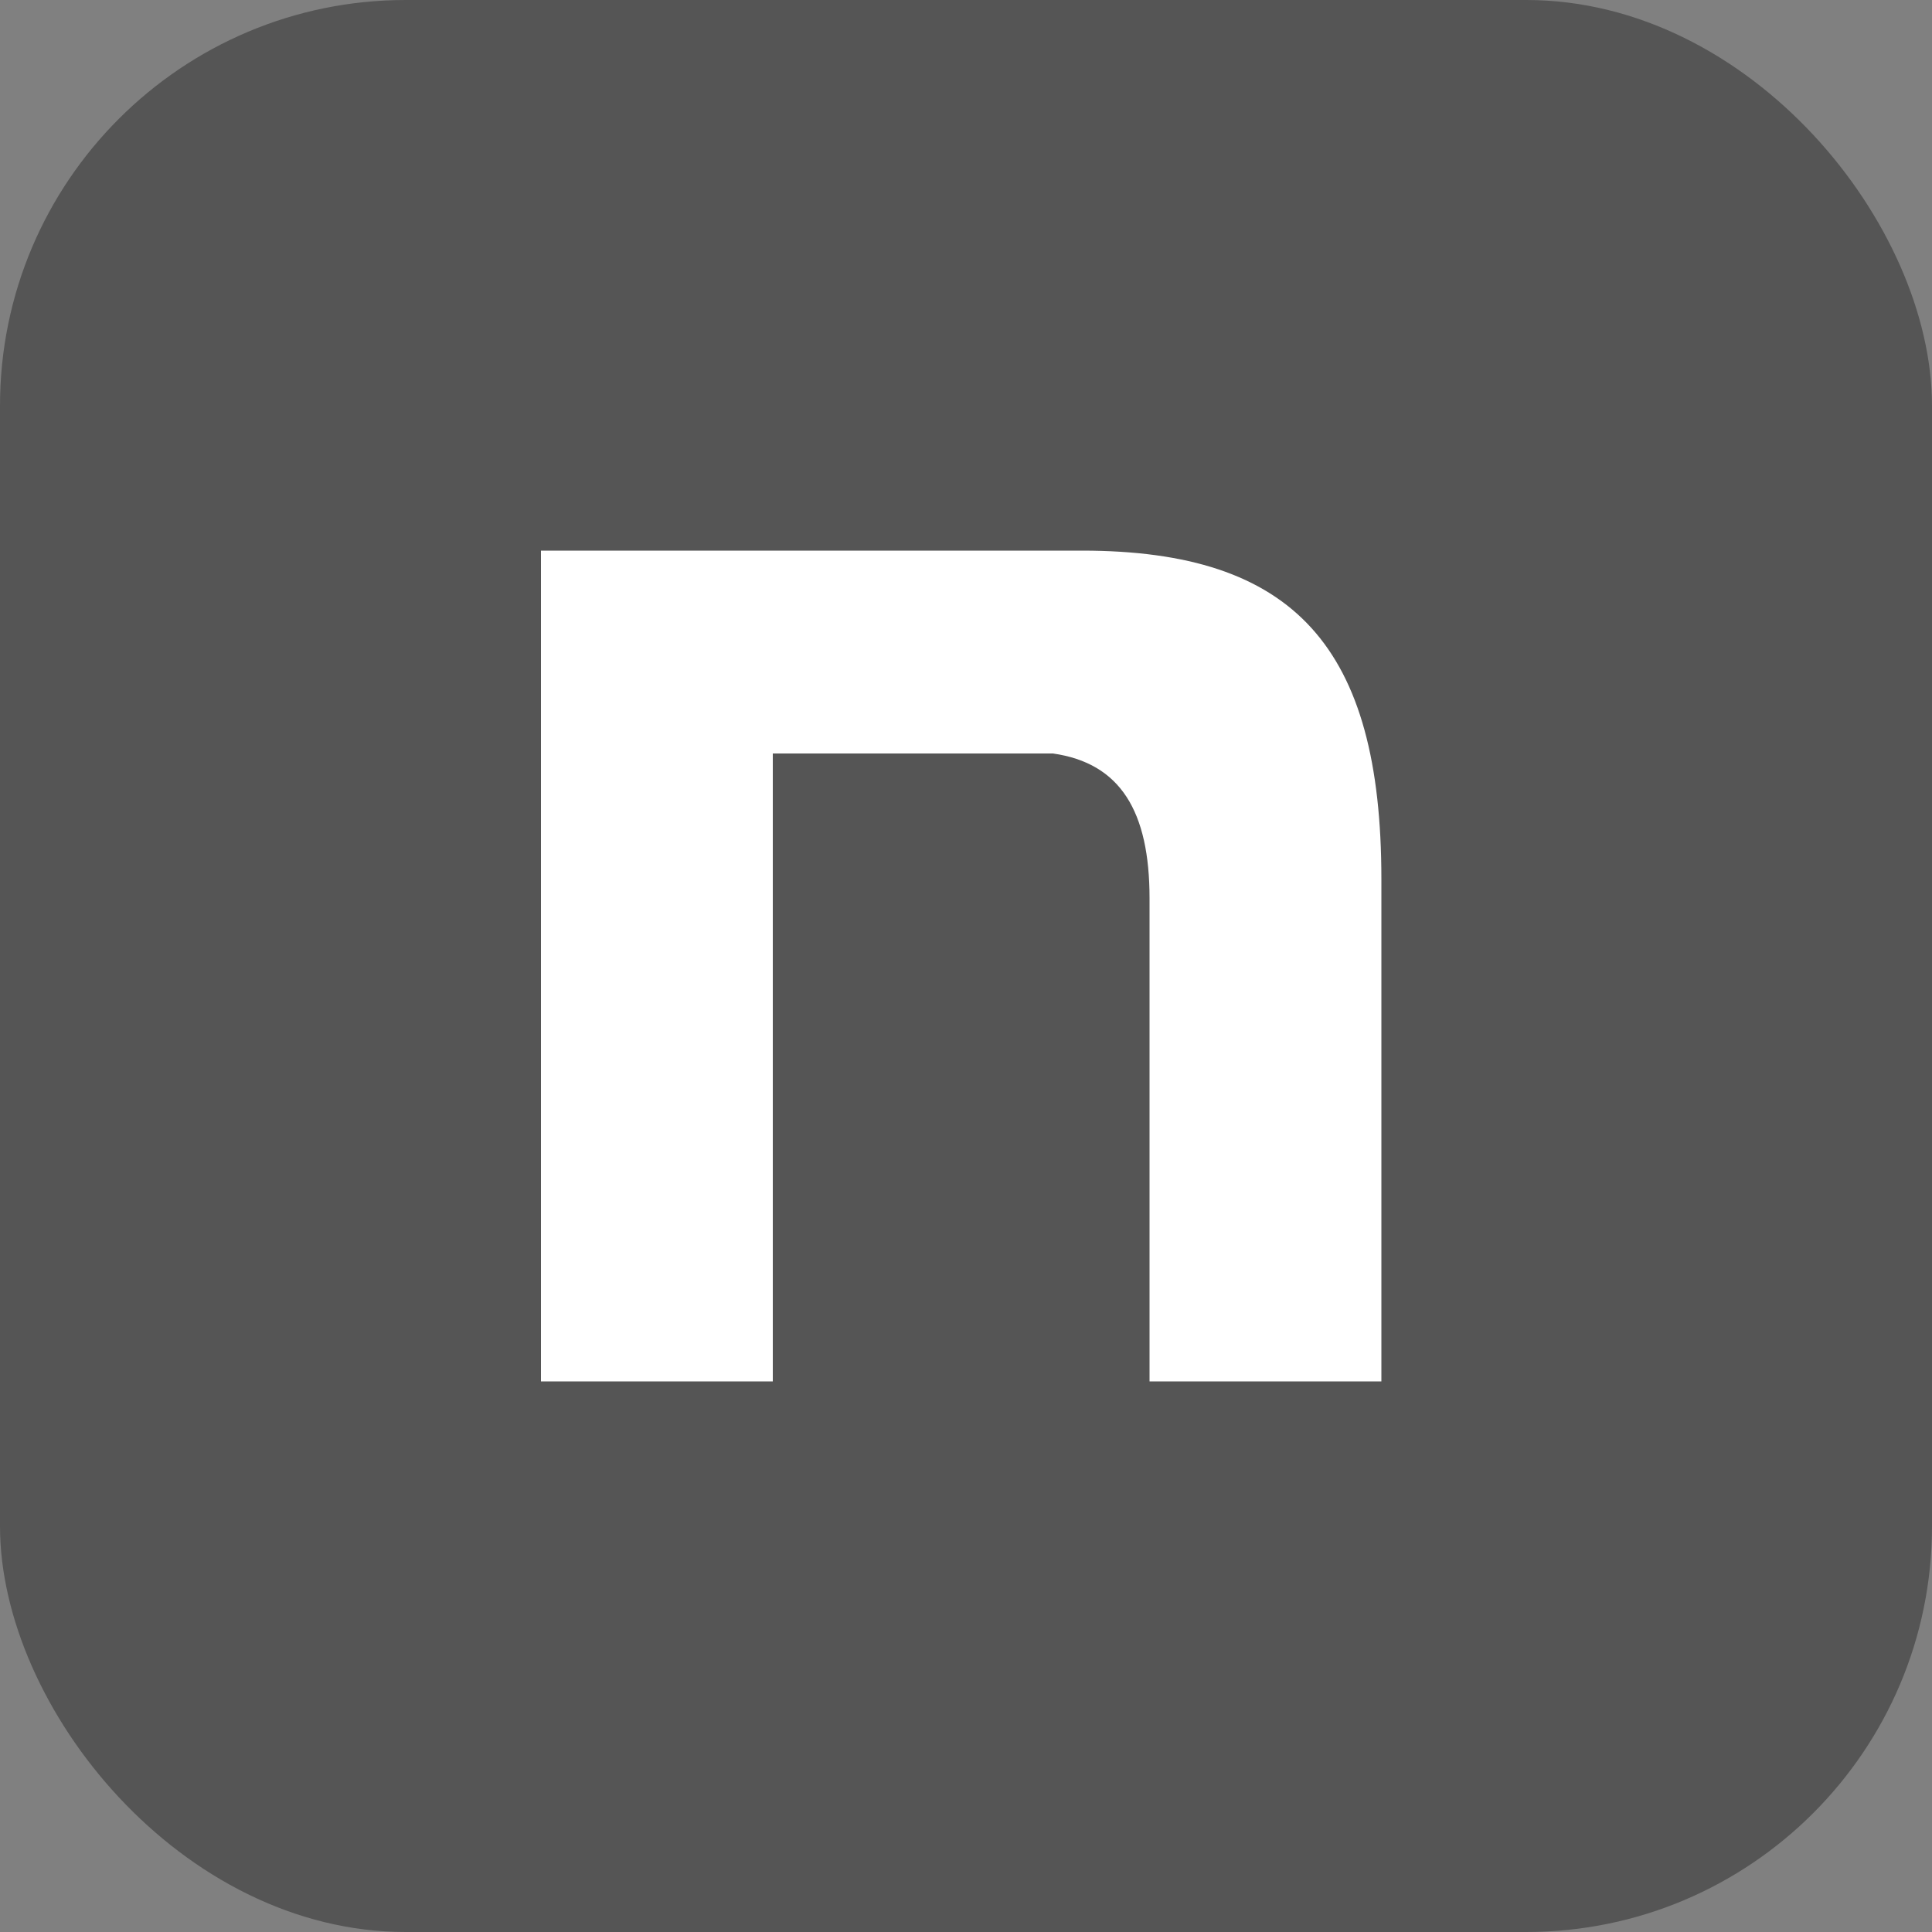
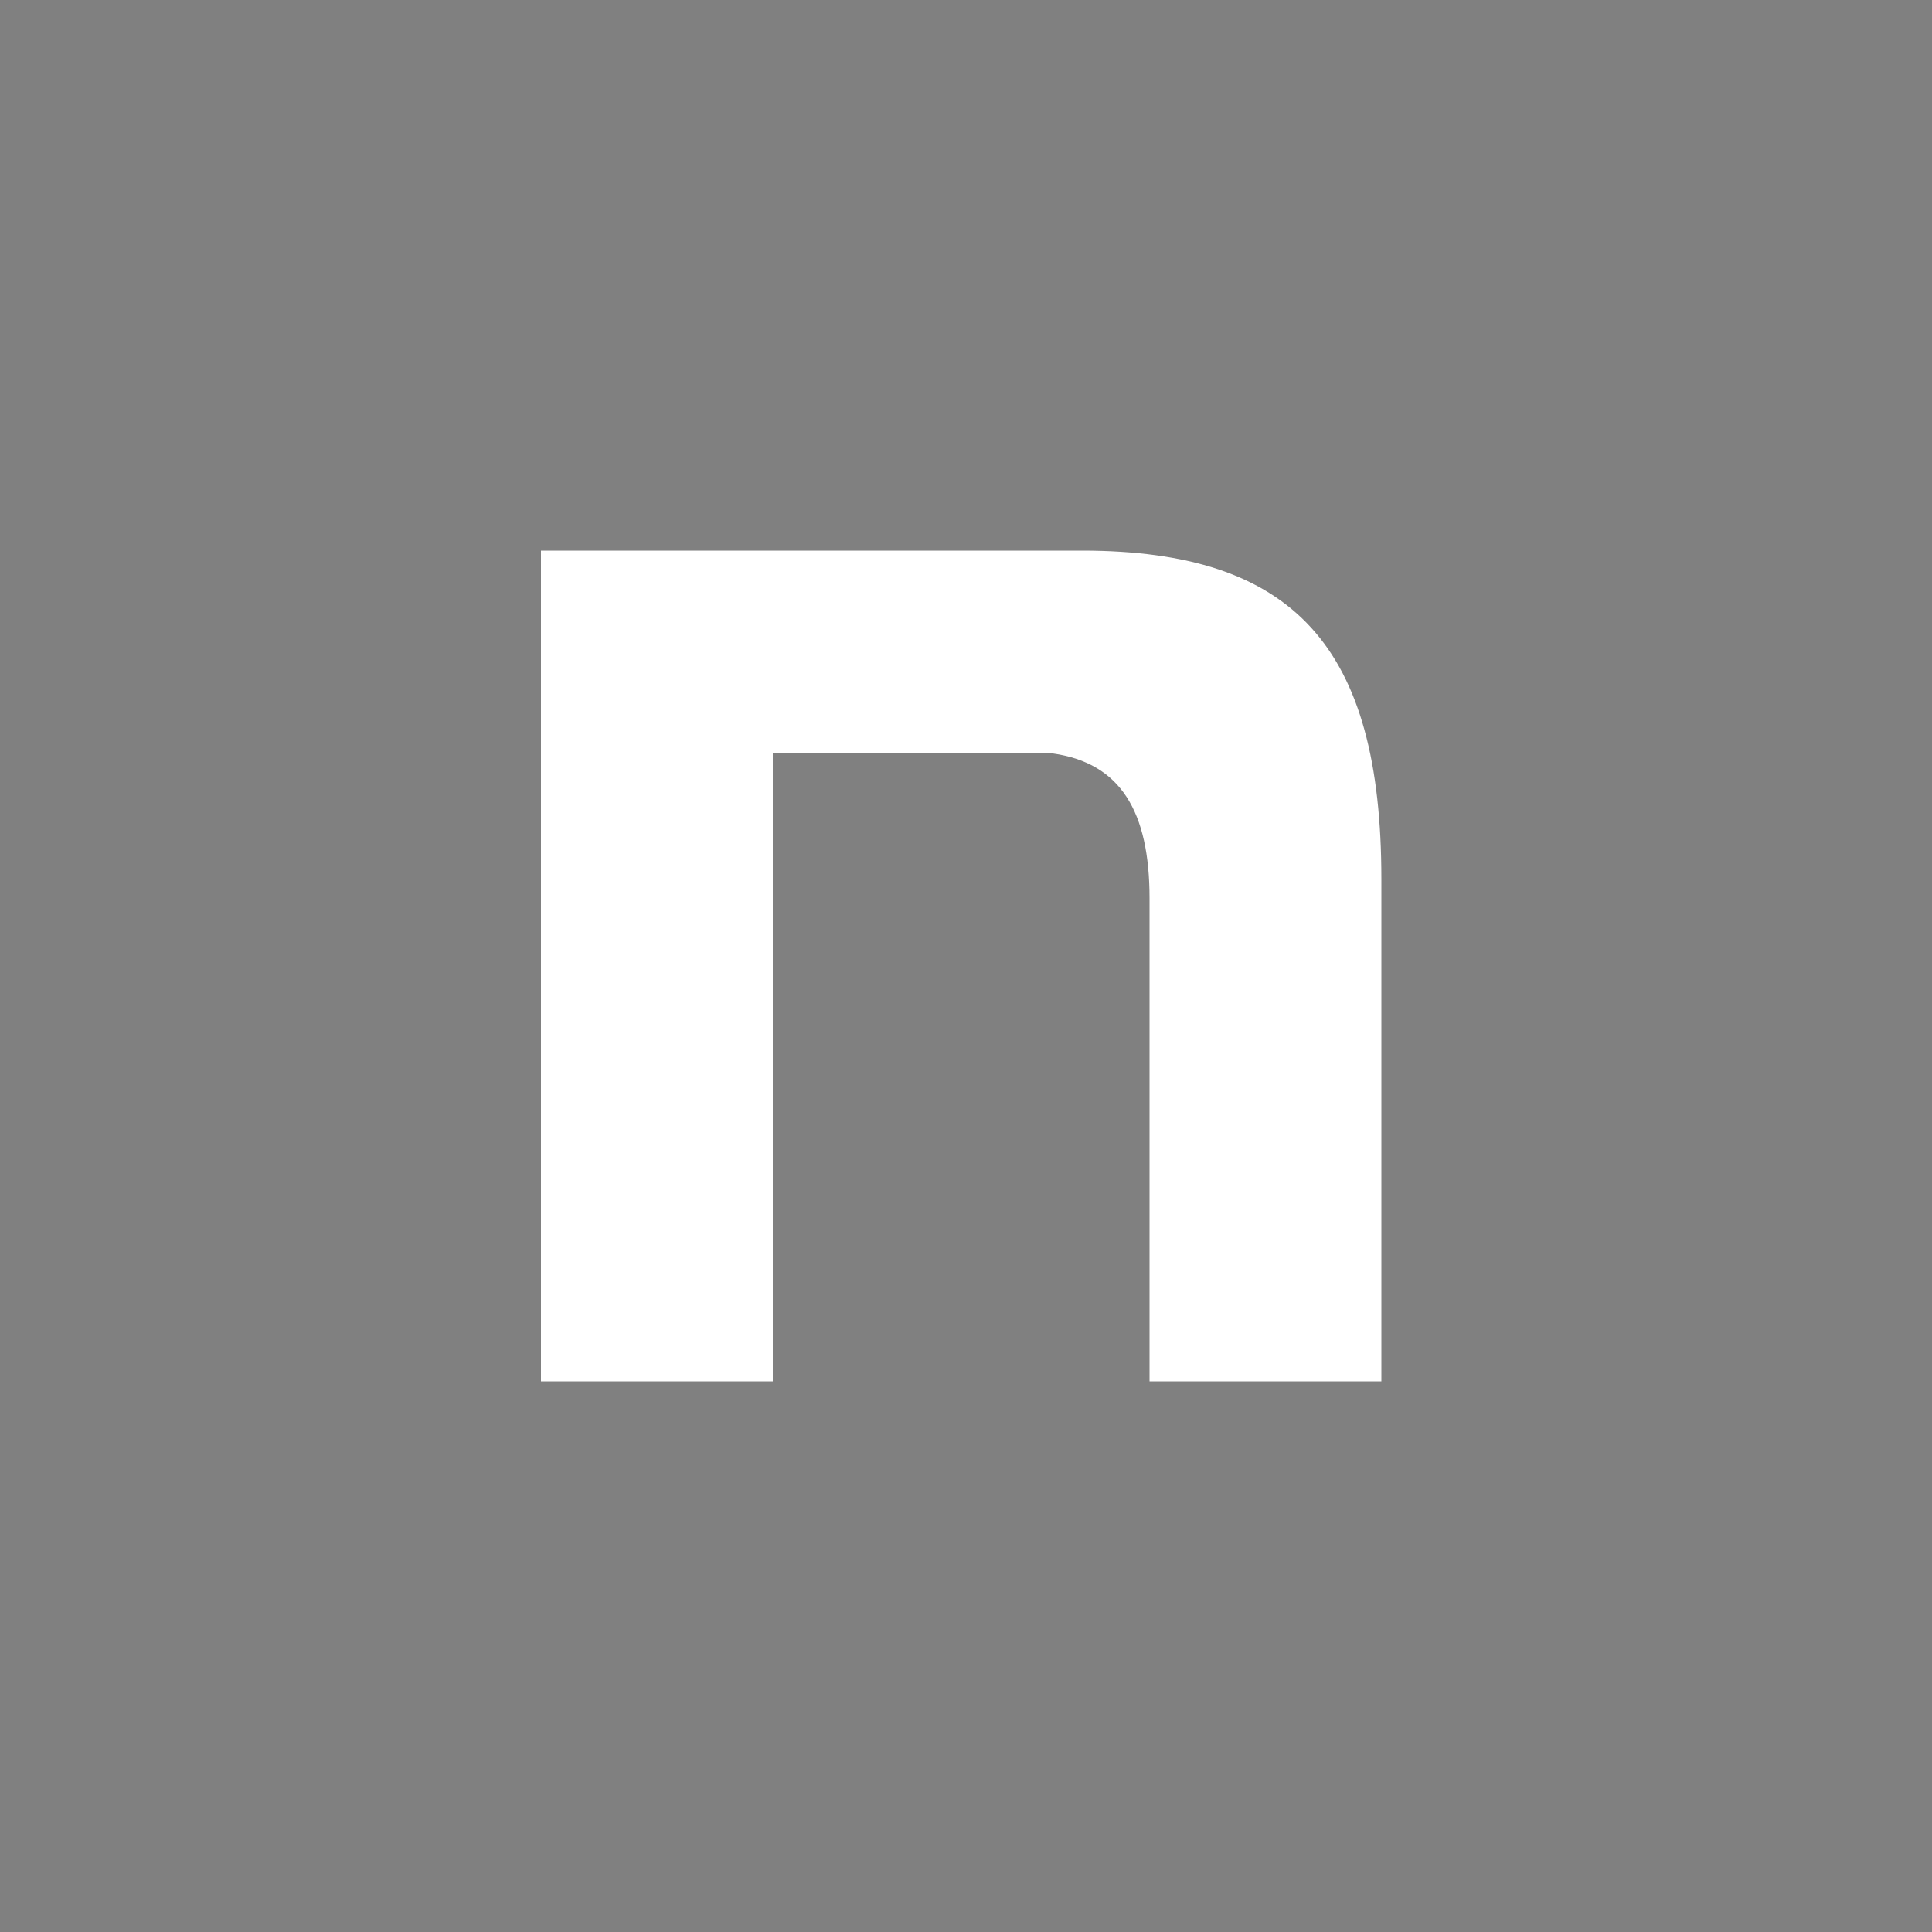
<svg xmlns="http://www.w3.org/2000/svg" width="20" height="20" viewBox="0 0 20 20">
  <rect x="0" y="0" width="20" height="20" fill="#808080" stroke="none" />
  <g id="note-icon" transform="translate(-236.1 -236.1)">
-     <rect id="長方形_1690" data-name="長方形 1690" width="20" height="20" rx="4.2" transform="translate(236.1 236.1)" fill="#555" />
    <path id="パス_4676" data-name="パス 4676" d="M241.7,241.8h5.6c2.2,0,3.1,1,3.1,3.4v5.2H248v-5c0-.9-.3-1.4-1-1.5h-2.9v6.5h-2.4v-8.6Z" fill="#fff" />
    <rect id="長方形_1691" data-name="長方形 1691" width="20" height="20" rx="4.2" transform="translate(236.1 236.1)" fill="none" stroke="#ebebeb" stroke-width="0" />
  </g>
</svg>